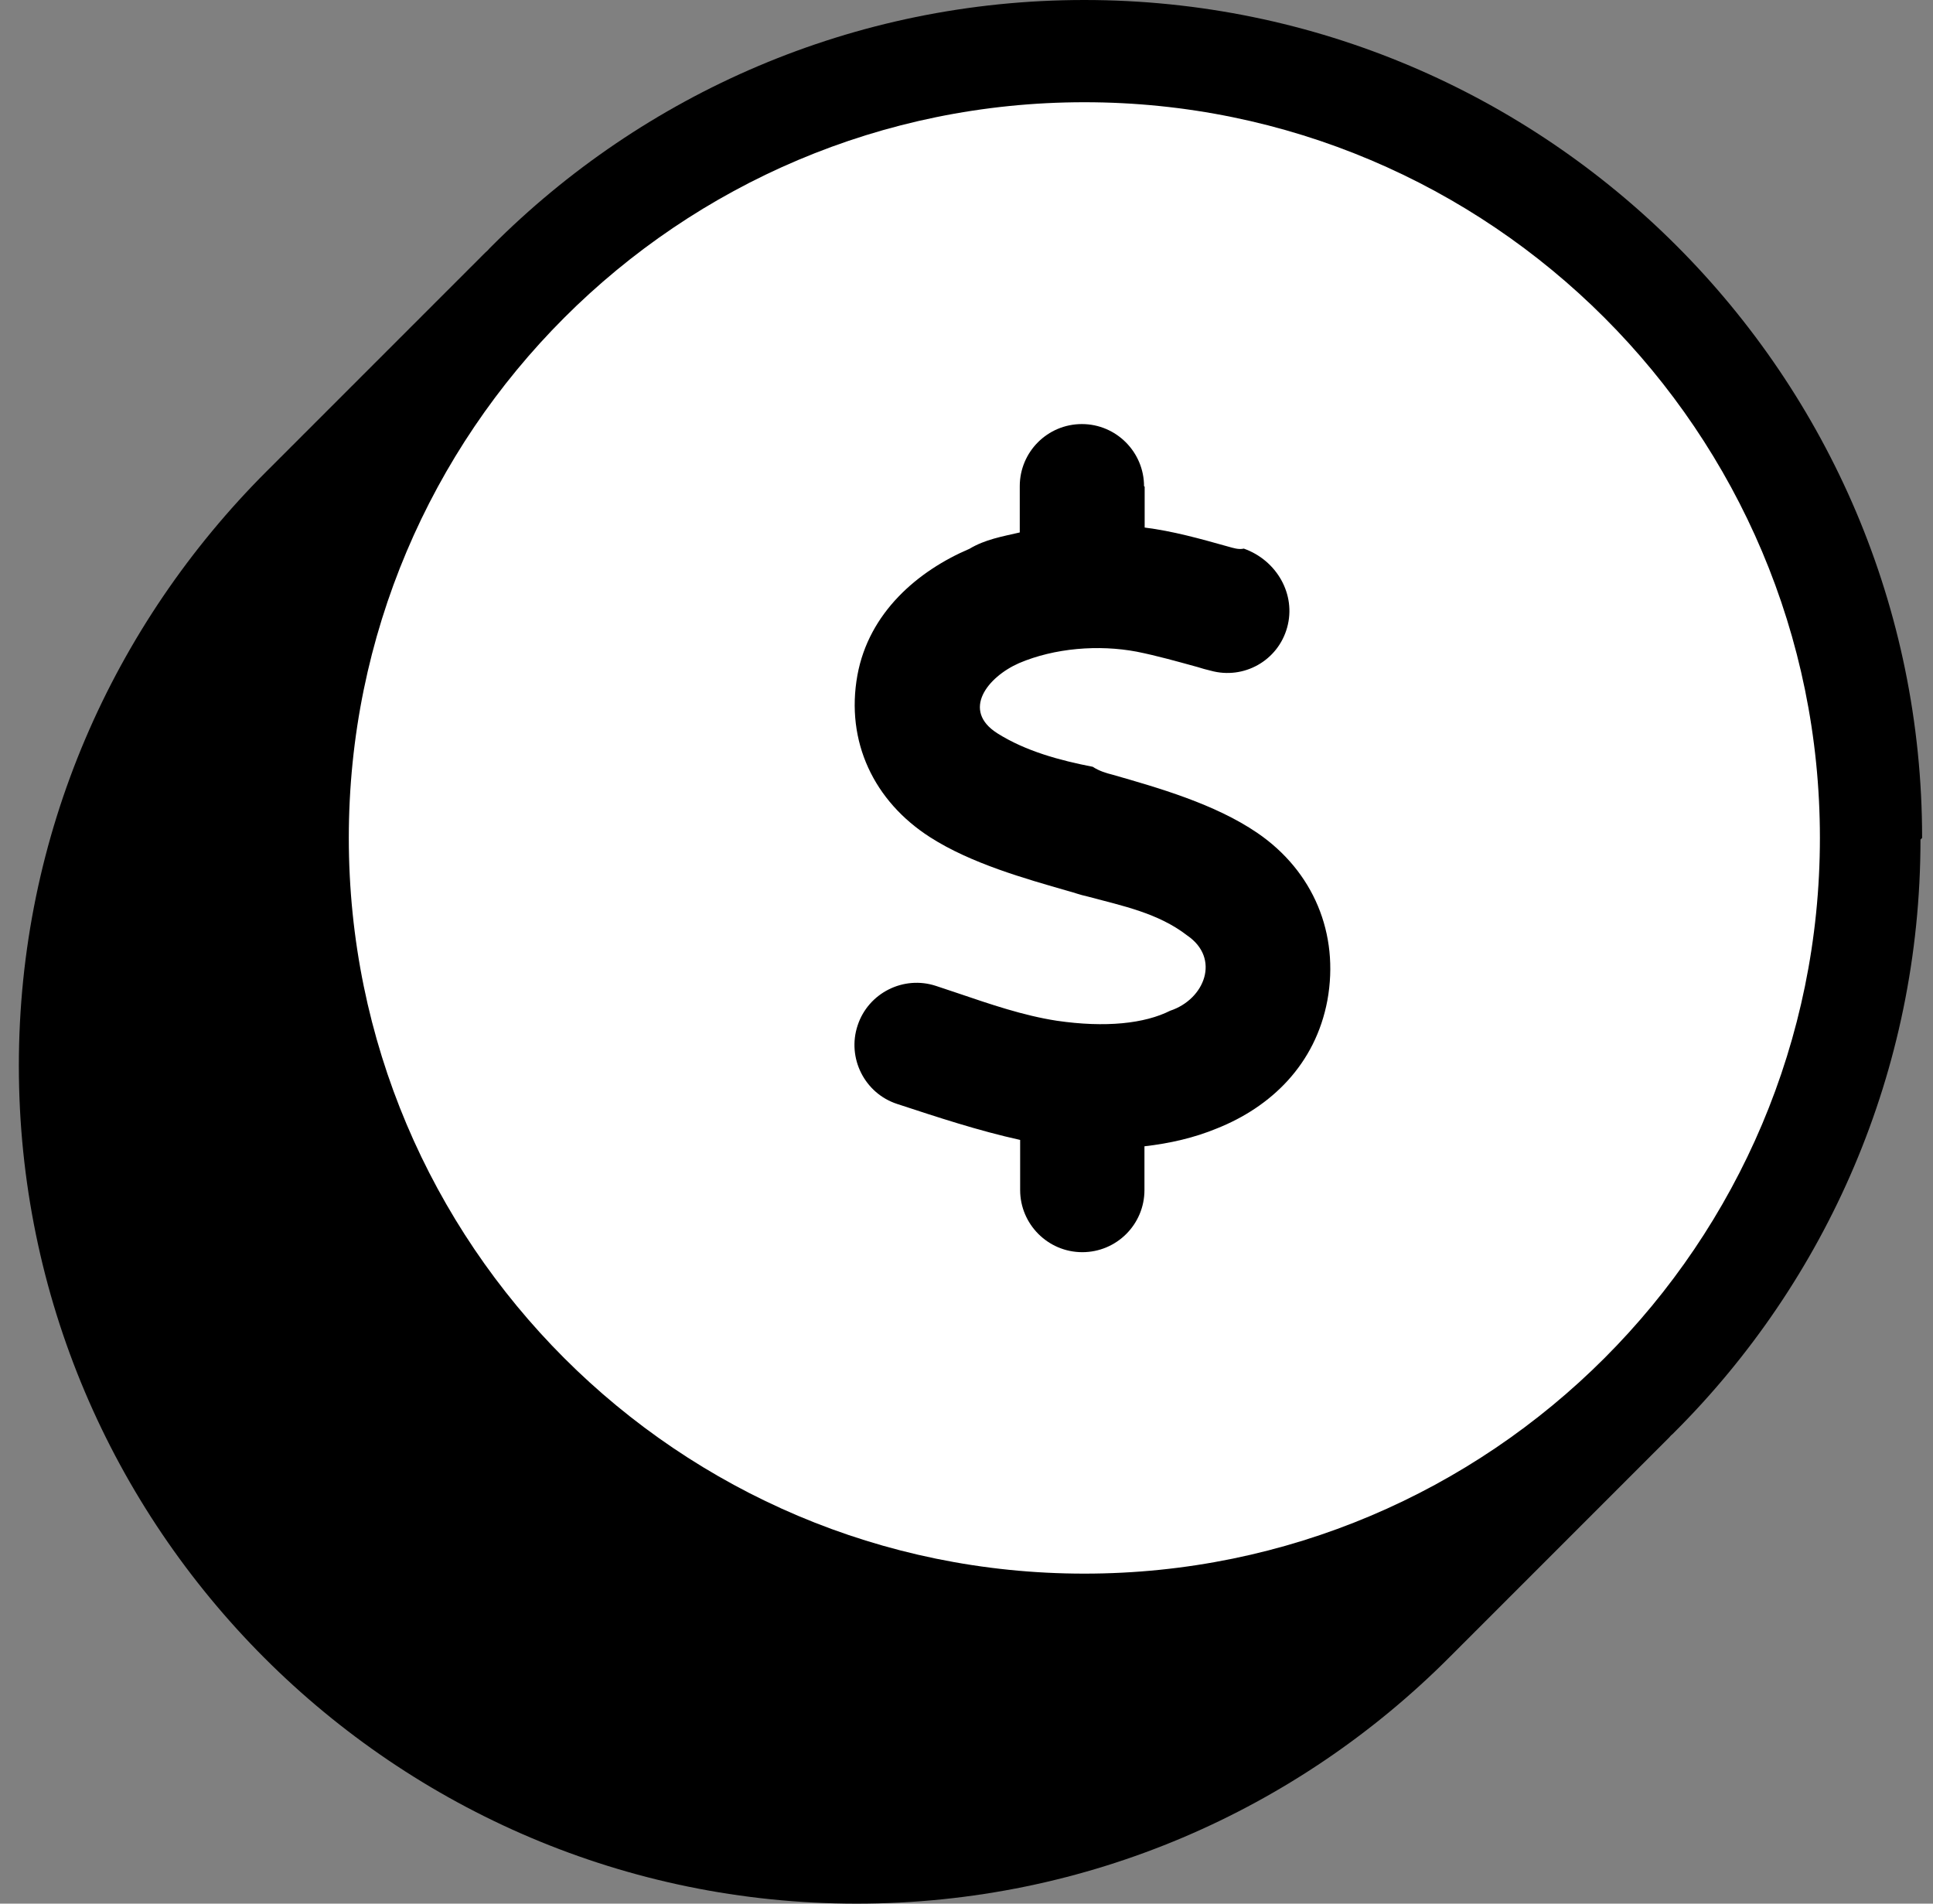
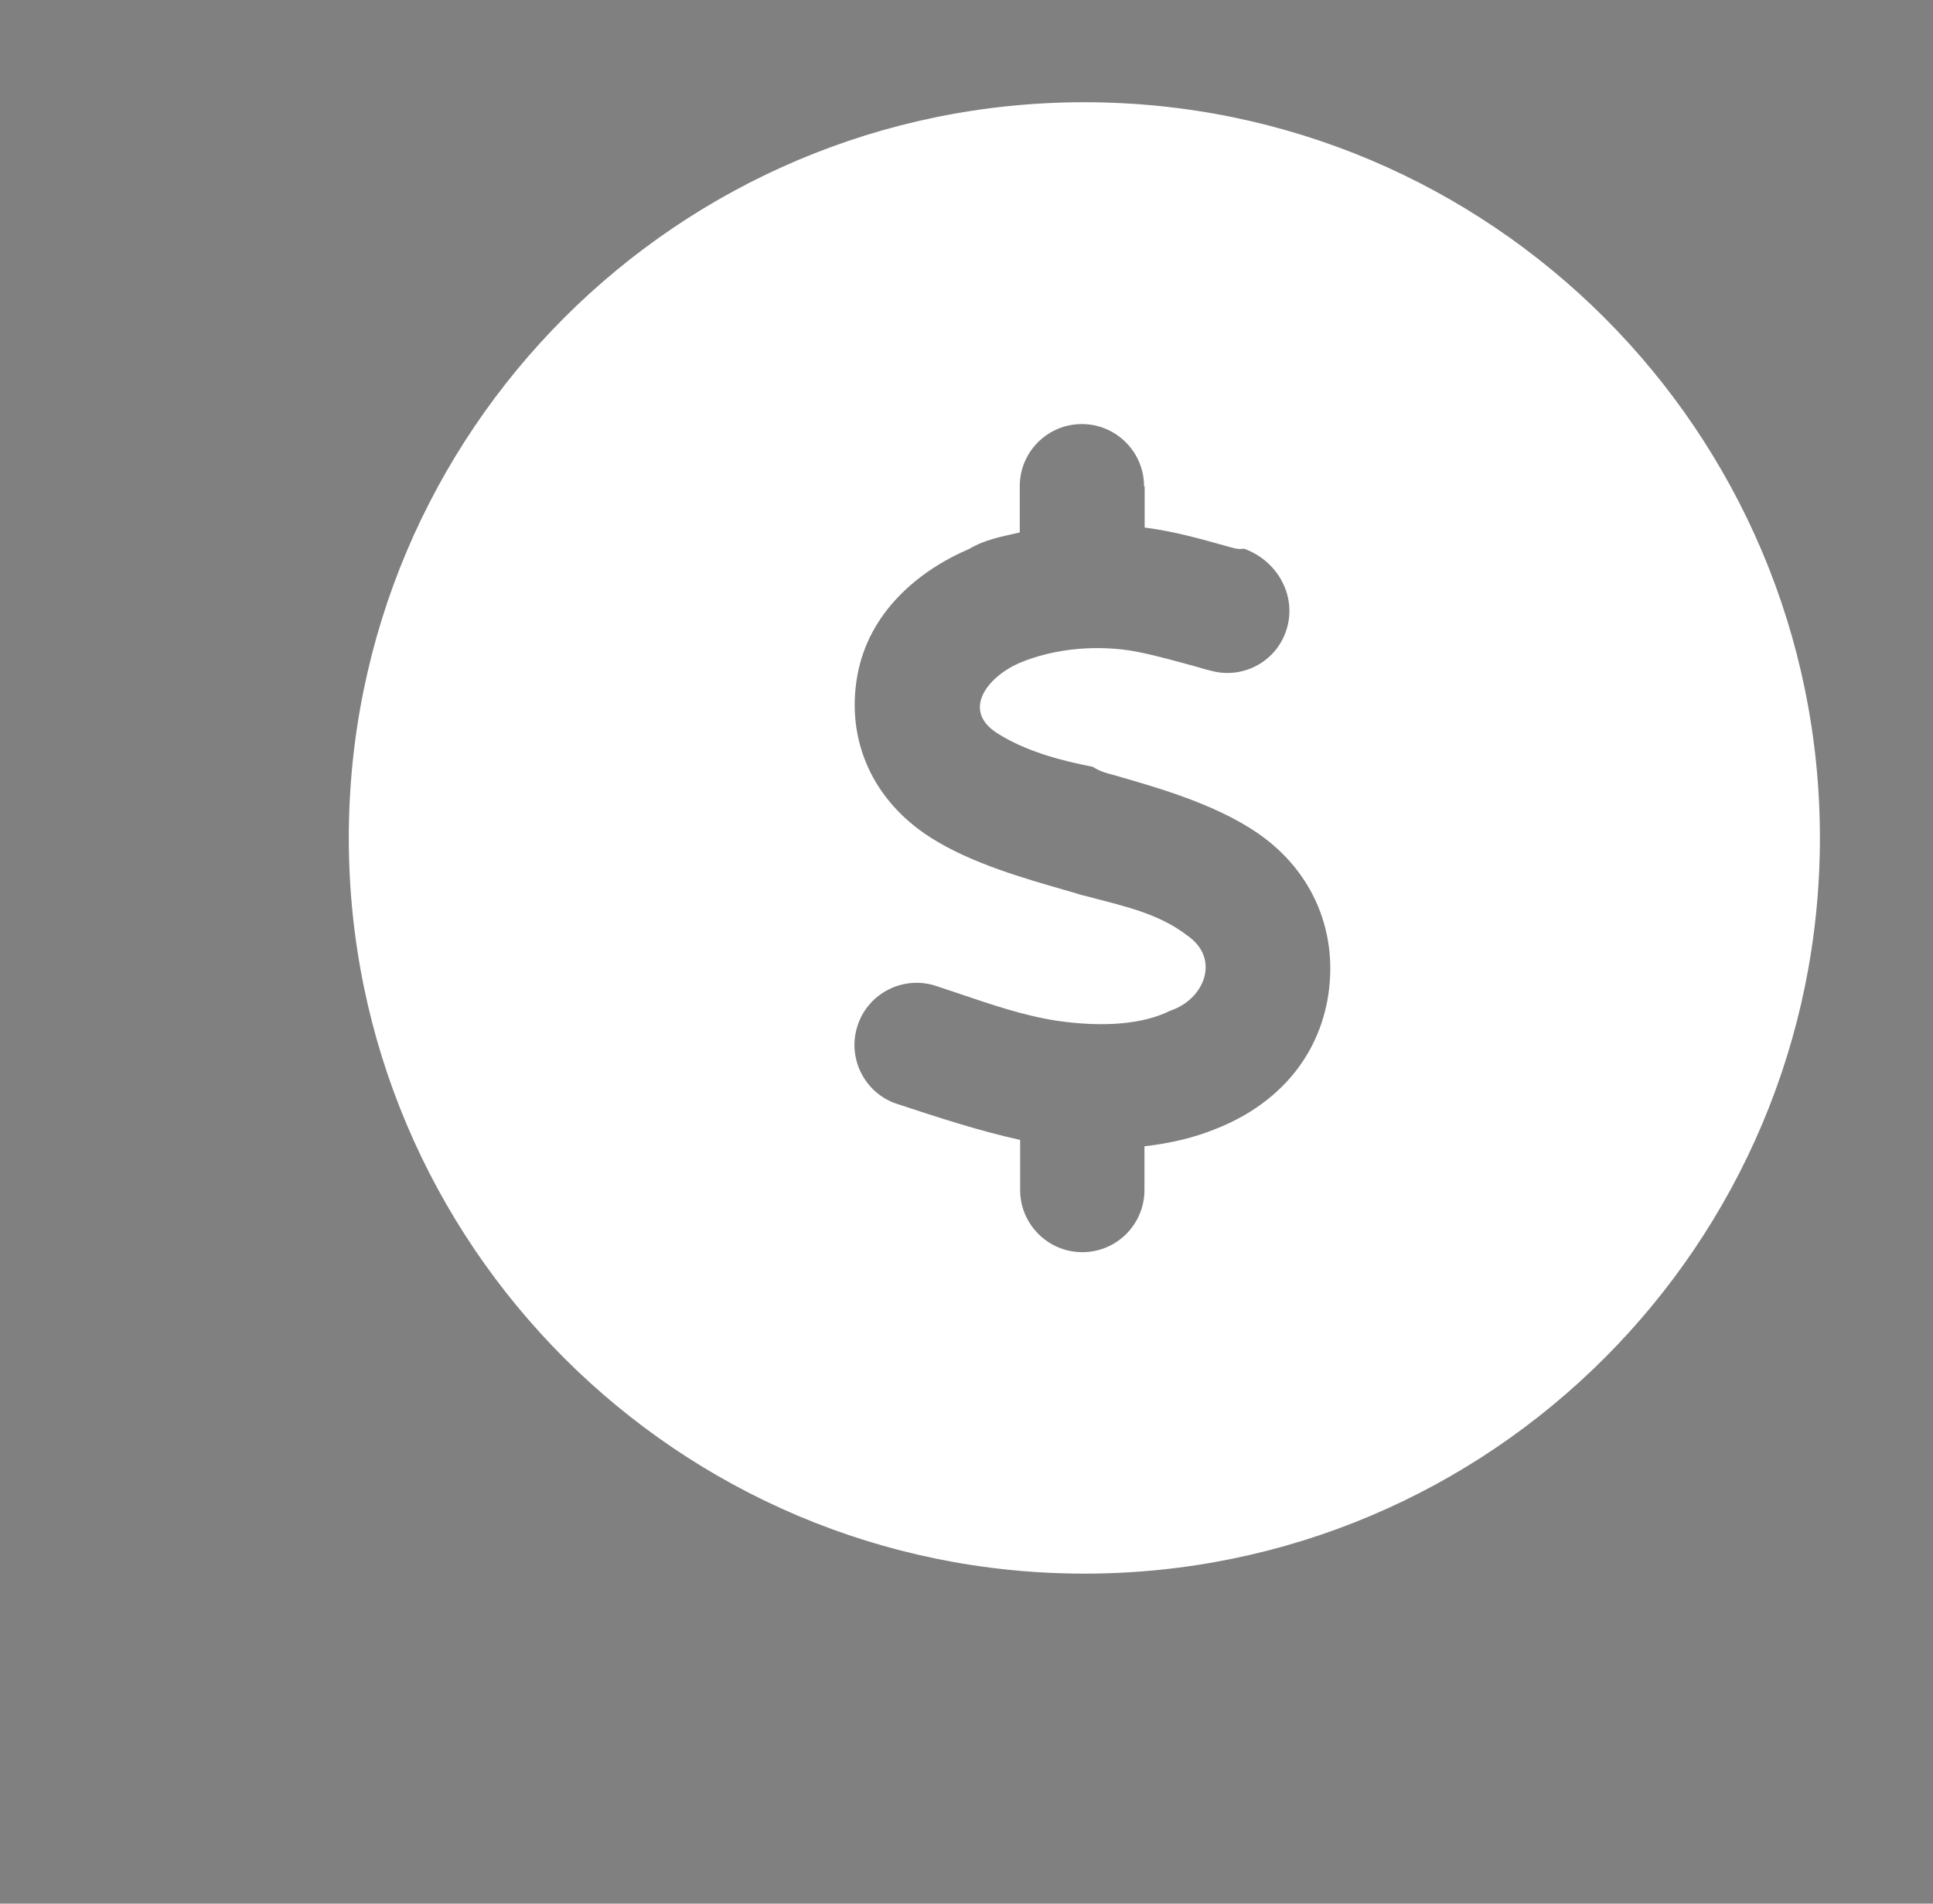
<svg xmlns="http://www.w3.org/2000/svg" width="65" height="64" viewBox="0 0 65 64" fill="none">
  <rect x="0" y="0" width="65" height="64" fill="#808080" stroke="none" />
-   <path d="M64.634 28.171C64.634 12.635 51.999 0 36.463 0C28.681 0 21.628 3.169 16.527 8.284L16.479 8.332C16.479 8.332 16.431 8.38 16.41 8.407C16.383 8.435 16.362 8.455 16.335 8.476C16.321 8.49 16.3 8.51 16.287 8.524L16.238 8.572C16.238 8.572 16.204 8.607 16.19 8.62C16.177 8.634 16.156 8.655 16.142 8.669C16.128 8.682 16.108 8.703 16.094 8.717C16.08 8.73 16.06 8.751 16.046 8.765L15.998 8.813C15.998 8.813 15.963 8.847 15.95 8.861C15.936 8.875 15.915 8.895 15.902 8.909C15.888 8.923 15.867 8.944 15.854 8.957C15.84 8.971 15.819 8.992 15.805 9.005L15.757 9.053C15.757 9.053 15.723 9.088 15.709 9.102C15.695 9.115 15.675 9.136 15.661 9.15C15.647 9.163 15.627 9.184 15.613 9.198C15.599 9.212 15.579 9.232 15.565 9.246L15.517 9.294C15.517 9.294 15.482 9.328 15.469 9.342C15.455 9.356 15.434 9.377 15.421 9.39C15.407 9.404 15.386 9.425 15.372 9.438C15.359 9.452 15.338 9.473 15.324 9.487C15.31 9.5 15.29 9.521 15.276 9.535C15.262 9.548 15.242 9.569 15.228 9.583C15.214 9.597 15.194 9.617 15.18 9.631C15.166 9.645 15.146 9.665 15.132 9.679L15.084 9.727C15.084 9.727 15.049 9.762 15.036 9.775C15.022 9.789 15.001 9.81 14.987 9.823C14.974 9.837 14.953 9.858 14.939 9.872C14.925 9.885 14.905 9.906 14.891 9.92L14.843 9.968C14.843 9.968 14.809 10.002 14.795 10.016C14.781 10.03 14.761 10.05 14.747 10.064C14.733 10.078 14.712 10.098 14.699 10.112C14.685 10.126 14.664 10.146 14.65 10.16C14.637 10.174 14.616 10.195 14.602 10.208C14.589 10.222 14.568 10.243 14.554 10.257C14.541 10.27 14.52 10.291 14.506 10.305C14.492 10.318 14.472 10.339 14.458 10.353L14.41 10.401C14.41 10.401 14.376 10.435 14.362 10.449L14.314 10.497C14.314 10.497 14.279 10.531 14.266 10.545C14.252 10.559 14.231 10.58 14.217 10.593L14.169 10.642C14.169 10.642 14.135 10.676 14.121 10.69L14.073 10.738C14.073 10.738 14.039 10.772 14.025 10.786C14.011 10.8 13.991 10.82 13.977 10.834L13.929 10.882C13.929 10.882 13.894 10.916 13.881 10.93L13.832 10.978C13.832 10.978 13.798 11.013 13.784 11.026C13.771 11.04 13.75 11.061 13.736 11.075L13.688 11.123C13.688 11.123 13.654 11.157 13.64 11.171C13.626 11.184 13.606 11.205 13.592 11.219C13.578 11.233 13.557 11.253 13.544 11.267C13.53 11.281 13.509 11.301 13.496 11.315L13.447 11.363C13.447 11.363 13.413 11.398 13.399 11.411C13.386 11.425 13.365 11.446 13.351 11.46C13.338 11.473 13.317 11.494 13.303 11.508C13.289 11.521 13.269 11.542 13.255 11.556L13.207 11.604C13.207 11.604 13.173 11.638 13.159 11.652C13.145 11.666 13.124 11.686 13.111 11.7C13.097 11.714 13.076 11.735 13.063 11.748C13.049 11.762 13.028 11.783 13.014 11.796L12.966 11.845C12.966 11.845 12.932 11.879 12.918 11.893C12.905 11.906 12.884 11.927 12.87 11.941C12.856 11.954 12.836 11.975 12.822 11.989C12.808 12.003 12.788 12.023 12.774 12.037C12.76 12.051 12.739 12.071 12.726 12.085C12.712 12.099 12.691 12.119 12.678 12.133C12.664 12.147 12.643 12.168 12.63 12.181C12.616 12.195 12.595 12.216 12.581 12.229L12.533 12.278C12.533 12.278 12.499 12.312 12.485 12.326C12.471 12.339 12.451 12.36 12.437 12.374C12.423 12.387 12.403 12.408 12.389 12.422C12.375 12.436 12.354 12.456 12.341 12.47L12.293 12.518C12.293 12.518 12.258 12.553 12.245 12.566C12.231 12.58 12.21 12.601 12.196 12.614C12.183 12.628 12.162 12.649 12.148 12.662C12.134 12.676 12.114 12.697 12.1 12.711C12.086 12.724 12.066 12.745 12.052 12.759C12.038 12.773 12.018 12.793 12.004 12.807C11.99 12.821 11.97 12.841 11.956 12.855C11.942 12.869 11.921 12.889 11.908 12.903C11.894 12.917 11.873 12.938 11.86 12.951C11.846 12.965 11.825 12.986 11.811 12.999L11.763 13.047C11.763 13.047 11.729 13.082 11.715 13.096C11.701 13.109 11.681 13.13 11.667 13.144C11.653 13.158 11.633 13.178 11.619 13.192C11.605 13.206 11.585 13.226 11.571 13.24L11.523 13.288C11.523 13.288 11.488 13.322 11.475 13.336C11.461 13.35 11.44 13.371 11.427 13.384C11.413 13.398 11.392 13.419 11.378 13.432C11.365 13.446 11.344 13.467 11.33 13.481C11.316 13.494 11.296 13.515 11.282 13.529C11.268 13.542 11.248 13.563 11.234 13.577C11.22 13.591 11.2 13.611 11.186 13.625C11.172 13.639 11.152 13.659 11.138 13.673C11.124 13.687 11.103 13.707 11.09 13.721C11.076 13.735 11.055 13.755 11.041 13.769C11.028 13.783 11.007 13.804 10.993 13.817C10.98 13.831 10.959 13.852 10.945 13.866C10.931 13.879 10.911 13.9 10.897 13.914C10.883 13.927 10.863 13.948 10.849 13.962C10.835 13.976 10.815 13.996 10.801 14.01L10.753 14.058C10.753 14.058 10.718 14.092 10.705 14.106C10.691 14.12 10.67 14.14 10.657 14.154C10.643 14.168 10.622 14.189 10.608 14.202C10.595 14.216 10.574 14.237 10.56 14.251L10.512 14.299C10.512 14.299 10.478 14.333 10.464 14.347C10.45 14.361 10.43 14.381 10.416 14.395C10.402 14.409 10.382 14.429 10.368 14.443C10.354 14.457 10.334 14.477 10.32 14.491C10.306 14.505 10.285 14.525 10.272 14.539C10.258 14.553 10.237 14.574 10.223 14.587C10.21 14.601 10.189 14.622 10.175 14.635C10.162 14.649 10.141 14.67 10.127 14.684L10.079 14.732C10.079 14.732 10.045 14.766 10.031 14.78C10.017 14.794 9.997 14.814 9.983 14.828C9.969 14.842 9.948 14.862 9.935 14.876C9.921 14.89 9.9 14.91 9.887 14.924L9.839 14.972C9.839 14.972 9.804 15.007 9.79 15.02C9.777 15.034 9.756 15.055 9.742 15.069C9.729 15.082 9.708 15.103 9.694 15.117C9.68 15.13 9.66 15.151 9.646 15.165L9.598 15.213C9.598 15.213 9.564 15.247 9.55 15.261C9.536 15.275 9.515 15.295 9.502 15.309C9.488 15.323 9.467 15.344 9.454 15.357C9.44 15.371 9.419 15.392 9.405 15.405L9.357 15.454C9.357 15.454 9.323 15.488 9.309 15.502C9.295 15.515 9.275 15.536 9.261 15.55C9.247 15.563 9.227 15.584 9.213 15.598C9.199 15.612 9.179 15.632 9.165 15.646L9.117 15.694C9.117 15.694 9.082 15.729 9.069 15.742C9.055 15.756 9.034 15.777 9.02 15.79C9.007 15.804 8.986 15.825 8.972 15.838C3.803 21.001 0.634 28.047 0.634 35.829C0.634 51.365 13.269 64 28.805 64C36.587 64 43.64 60.831 48.74 55.716C48.754 55.703 48.775 55.682 48.788 55.668C48.802 55.655 48.823 55.634 48.837 55.62C48.85 55.606 48.871 55.586 48.885 55.572L48.933 55.524C48.933 55.524 48.967 55.49 48.981 55.476C48.995 55.462 49.015 55.441 49.029 55.428C49.043 55.414 49.063 55.393 49.077 55.38C49.091 55.366 49.112 55.345 49.125 55.331L49.173 55.283C49.173 55.283 49.208 55.249 49.221 55.235C49.235 55.221 49.256 55.201 49.27 55.187C49.283 55.173 49.304 55.153 49.318 55.139C49.331 55.125 49.352 55.105 49.366 55.091L49.414 55.043C49.414 55.043 49.448 55.008 49.462 54.995C49.476 54.981 49.496 54.96 49.51 54.947C49.524 54.933 49.545 54.912 49.558 54.898C49.572 54.885 49.593 54.864 49.606 54.85L49.655 54.802C49.655 54.802 49.689 54.768 49.703 54.754C49.717 54.74 49.737 54.72 49.751 54.706C49.765 54.692 49.785 54.672 49.799 54.658C49.813 54.644 49.833 54.623 49.847 54.61L49.895 54.562C49.895 54.562 49.93 54.527 49.943 54.513C49.957 54.5 49.978 54.479 49.992 54.465C50.005 54.452 50.026 54.431 50.04 54.417C50.053 54.403 50.074 54.383 50.088 54.369C50.102 54.355 50.122 54.335 50.136 54.321C50.15 54.307 50.17 54.287 50.184 54.273C50.198 54.259 50.218 54.239 50.232 54.225C50.246 54.211 50.266 54.19 50.28 54.177C50.294 54.163 50.315 54.142 50.328 54.129C50.342 54.115 50.363 54.094 50.376 54.08C50.39 54.067 50.411 54.046 50.425 54.032C50.438 54.019 50.459 53.998 50.473 53.984C50.486 53.97 50.507 53.95 50.521 53.936C50.535 53.922 50.555 53.902 50.569 53.888C50.583 53.874 50.603 53.853 50.617 53.84C50.631 53.826 50.651 53.805 50.665 53.792C50.679 53.778 50.7 53.757 50.713 53.743C50.727 53.73 50.748 53.709 50.761 53.695C50.775 53.682 50.796 53.661 50.809 53.647C50.823 53.633 50.844 53.613 50.858 53.599C50.871 53.585 50.892 53.565 50.906 53.551C50.919 53.537 50.94 53.517 50.954 53.503C50.968 53.489 50.988 53.468 51.002 53.455C51.016 53.441 51.036 53.42 51.05 53.407C51.064 53.393 51.084 53.372 51.098 53.358C51.112 53.345 51.133 53.324 51.146 53.31C51.16 53.297 51.181 53.276 51.194 53.262C51.208 53.249 51.229 53.228 51.243 53.214C51.256 53.2 51.277 53.18 51.291 53.166C51.304 53.152 51.325 53.132 51.339 53.118C51.353 53.104 51.373 53.084 51.387 53.07C51.401 53.056 51.421 53.035 51.435 53.022C51.449 53.008 51.469 52.987 51.483 52.974C51.497 52.96 51.518 52.939 51.531 52.925C51.545 52.912 51.566 52.891 51.579 52.877C51.593 52.864 51.614 52.843 51.628 52.829C51.641 52.816 51.662 52.795 51.676 52.781C51.689 52.767 51.71 52.747 51.724 52.733C51.737 52.719 51.758 52.699 51.772 52.685C51.786 52.671 51.806 52.651 51.82 52.637C51.834 52.623 51.854 52.602 51.868 52.589C51.882 52.575 51.903 52.554 51.916 52.541C51.93 52.527 51.951 52.506 51.964 52.492C51.978 52.479 51.999 52.458 52.013 52.444C52.026 52.431 52.047 52.41 52.061 52.396C52.074 52.382 52.095 52.362 52.109 52.348C52.123 52.334 52.143 52.314 52.157 52.3C52.171 52.286 52.191 52.266 52.205 52.252C52.219 52.238 52.239 52.217 52.253 52.204C52.267 52.19 52.288 52.169 52.301 52.156C52.315 52.142 52.336 52.121 52.349 52.107C52.363 52.094 52.384 52.073 52.398 52.059C52.411 52.045 52.432 52.025 52.446 52.011C52.459 51.997 52.48 51.977 52.494 51.963C52.508 51.949 52.528 51.929 52.542 51.915C52.556 51.901 52.576 51.881 52.59 51.867C52.604 51.853 52.624 51.832 52.638 51.819C52.652 51.805 52.672 51.784 52.686 51.771C52.7 51.757 52.721 51.736 52.734 51.722C52.748 51.709 52.769 51.688 52.782 51.674C52.796 51.661 52.817 51.64 52.831 51.626C52.844 51.612 52.865 51.592 52.879 51.578C52.892 51.564 52.913 51.544 52.927 51.53C52.941 51.516 52.961 51.496 52.975 51.482C52.989 51.468 53.009 51.447 53.023 51.434C53.037 51.42 53.057 51.399 53.071 51.386C53.085 51.372 53.105 51.351 53.119 51.337C53.133 51.324 53.154 51.303 53.167 51.289C53.181 51.276 53.202 51.255 53.215 51.241C53.229 51.227 53.25 51.207 53.264 51.193C53.277 51.179 53.298 51.159 53.312 51.145C53.325 51.131 53.346 51.111 53.36 51.097C53.374 51.083 53.394 51.062 53.408 51.049C53.422 51.035 53.442 51.014 53.456 51.001C53.47 50.987 53.49 50.966 53.504 50.953C53.518 50.939 53.539 50.918 53.552 50.904C53.566 50.891 53.587 50.87 53.6 50.856C53.614 50.843 53.635 50.822 53.649 50.808C53.662 50.794 53.683 50.774 53.697 50.76C53.711 50.746 53.731 50.726 53.745 50.712C53.759 50.698 53.779 50.678 53.793 50.664C53.807 50.65 53.827 50.629 53.841 50.616C53.855 50.602 53.876 50.581 53.889 50.568C53.903 50.554 53.924 50.533 53.937 50.519C53.951 50.506 53.972 50.485 53.986 50.471C53.999 50.458 54.02 50.437 54.034 50.423C54.047 50.41 54.068 50.389 54.082 50.375C54.095 50.361 54.116 50.341 54.13 50.327C54.144 50.313 54.164 50.293 54.178 50.279C54.192 50.265 54.212 50.245 54.226 50.231C54.24 50.217 54.26 50.196 54.274 50.183C54.288 50.169 54.309 50.148 54.322 50.135C54.336 50.121 54.357 50.1 54.37 50.086C54.384 50.073 54.405 50.052 54.419 50.038C54.432 50.025 54.453 50.004 54.467 49.99C54.48 49.976 54.501 49.956 54.515 49.942C54.529 49.928 54.549 49.908 54.563 49.894C54.577 49.88 54.597 49.859 54.611 49.846C54.625 49.832 54.645 49.811 54.659 49.798C54.673 49.784 54.694 49.763 54.707 49.749C54.721 49.736 54.742 49.715 54.755 49.701C54.769 49.688 54.79 49.667 54.803 49.653C54.817 49.639 54.838 49.619 54.852 49.605C54.865 49.591 54.886 49.571 54.9 49.557C54.913 49.543 54.934 49.523 54.948 49.509C54.962 49.495 54.982 49.474 54.996 49.461C55.01 49.447 55.03 49.426 55.044 49.413C55.058 49.399 55.078 49.378 55.092 49.365C55.106 49.351 55.127 49.33 55.14 49.316C55.154 49.303 55.175 49.282 55.188 49.268C55.202 49.255 55.223 49.234 55.237 49.22C55.25 49.206 55.271 49.186 55.285 49.172L55.333 49.124L55.381 49.076C55.381 49.076 55.415 49.041 55.429 49.028C55.443 49.014 55.463 48.993 55.477 48.98C55.491 48.966 55.512 48.945 55.525 48.931L55.573 48.883L55.621 48.835C55.621 48.835 55.656 48.801 55.67 48.787C55.683 48.773 55.704 48.753 55.718 48.739C55.731 48.725 55.752 48.705 55.766 48.691L55.814 48.643L55.862 48.595C55.862 48.595 55.897 48.56 55.91 48.547C55.924 48.533 55.945 48.512 55.958 48.498C55.972 48.485 55.993 48.464 56.007 48.45L56.055 48.402C56.055 48.402 56.089 48.368 56.103 48.354C56.13 48.327 56.151 48.306 56.172 48.278C56.199 48.251 56.22 48.23 56.247 48.21L56.295 48.161C61.41 43.061 64.579 36.008 64.579 28.226L64.634 28.171Z" fill="black" />
  <path d="M11.729 28.171C11.729 14.512 22.803 3.437 36.463 3.437C50.122 3.437 61.197 14.512 61.197 28.171C61.197 41.83 50.122 52.905 36.463 52.905C22.803 52.905 11.729 41.83 11.729 28.171ZM38.47 16.347C38.47 15.199 37.535 14.257 36.38 14.257C35.225 14.257 34.291 15.192 34.291 16.347V17.901C33.699 18.038 33.129 18.134 32.599 18.451C30.86 19.193 29.217 20.596 28.832 22.699C28.427 24.933 29.389 26.941 31.28 28.15C32.654 29.03 34.469 29.539 35.927 29.958C36.14 30.013 36.277 30.075 36.587 30.144C37.735 30.453 38.944 30.694 39.921 31.45C41.048 32.22 40.512 33.595 39.35 33.98C38.491 34.413 37.178 34.557 35.535 34.317C34.414 34.145 33.294 33.76 32.201 33.389C31.96 33.313 31.72 33.224 31.479 33.148C30.386 32.784 29.197 33.382 28.839 34.475C28.475 35.568 29.073 36.757 30.166 37.114C31.527 37.561 32.902 38.015 34.304 38.324V40.009C34.304 41.157 35.239 42.098 36.394 42.098C37.549 42.098 38.484 41.163 38.484 40.009V38.538C39.343 38.441 40.168 38.249 40.917 37.939C42.732 37.218 44.231 35.795 44.636 33.629C45.042 31.388 44.162 29.291 42.285 28.006C40.849 27.023 38.924 26.48 37.418 26.047C37.198 25.992 36.965 25.923 36.745 25.779C35.645 25.566 34.49 25.256 33.534 24.651C32.325 23.881 33.204 22.761 34.27 22.293C35.466 21.785 36.944 21.668 38.223 21.909C38.91 22.046 39.584 22.238 40.264 22.424C40.409 22.472 40.567 22.513 40.711 22.548C41.825 22.857 42.973 22.211 43.282 21.097C43.592 19.984 42.932 18.836 41.825 18.444C41.653 18.485 41.467 18.423 41.295 18.375C40.367 18.114 39.432 17.853 38.491 17.736V16.361L38.47 16.347Z" fill="white" />
</svg>